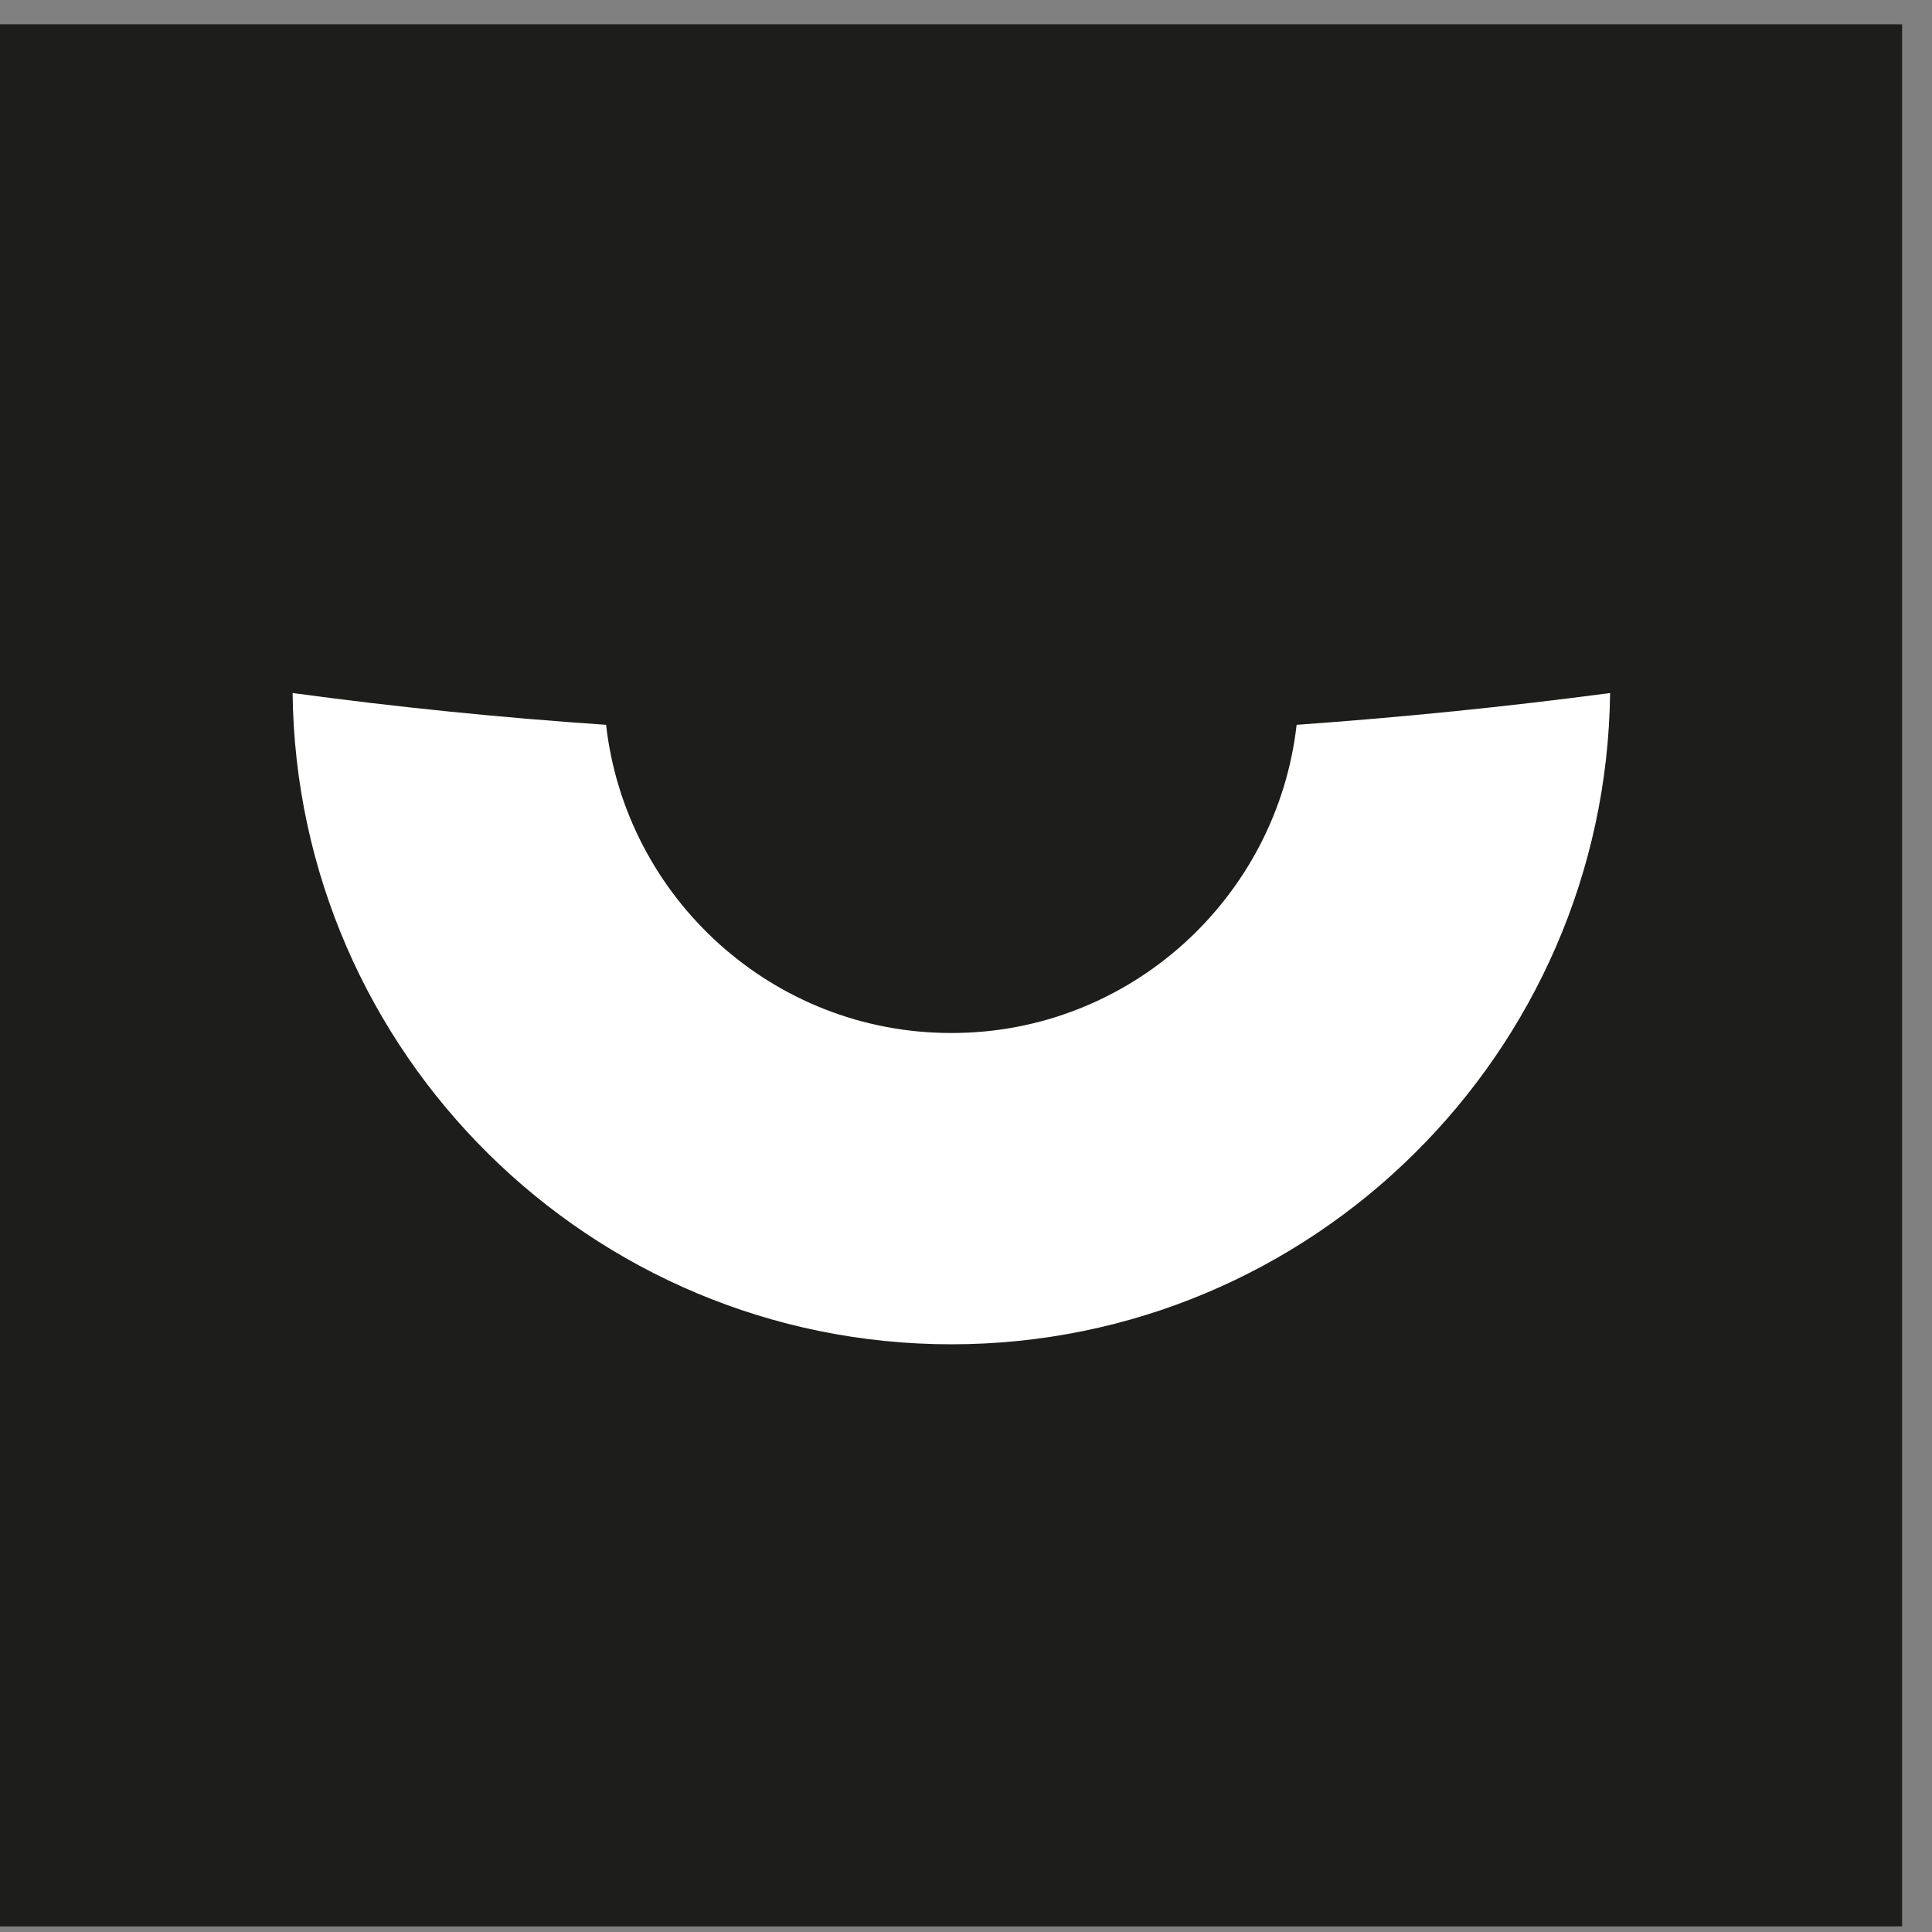
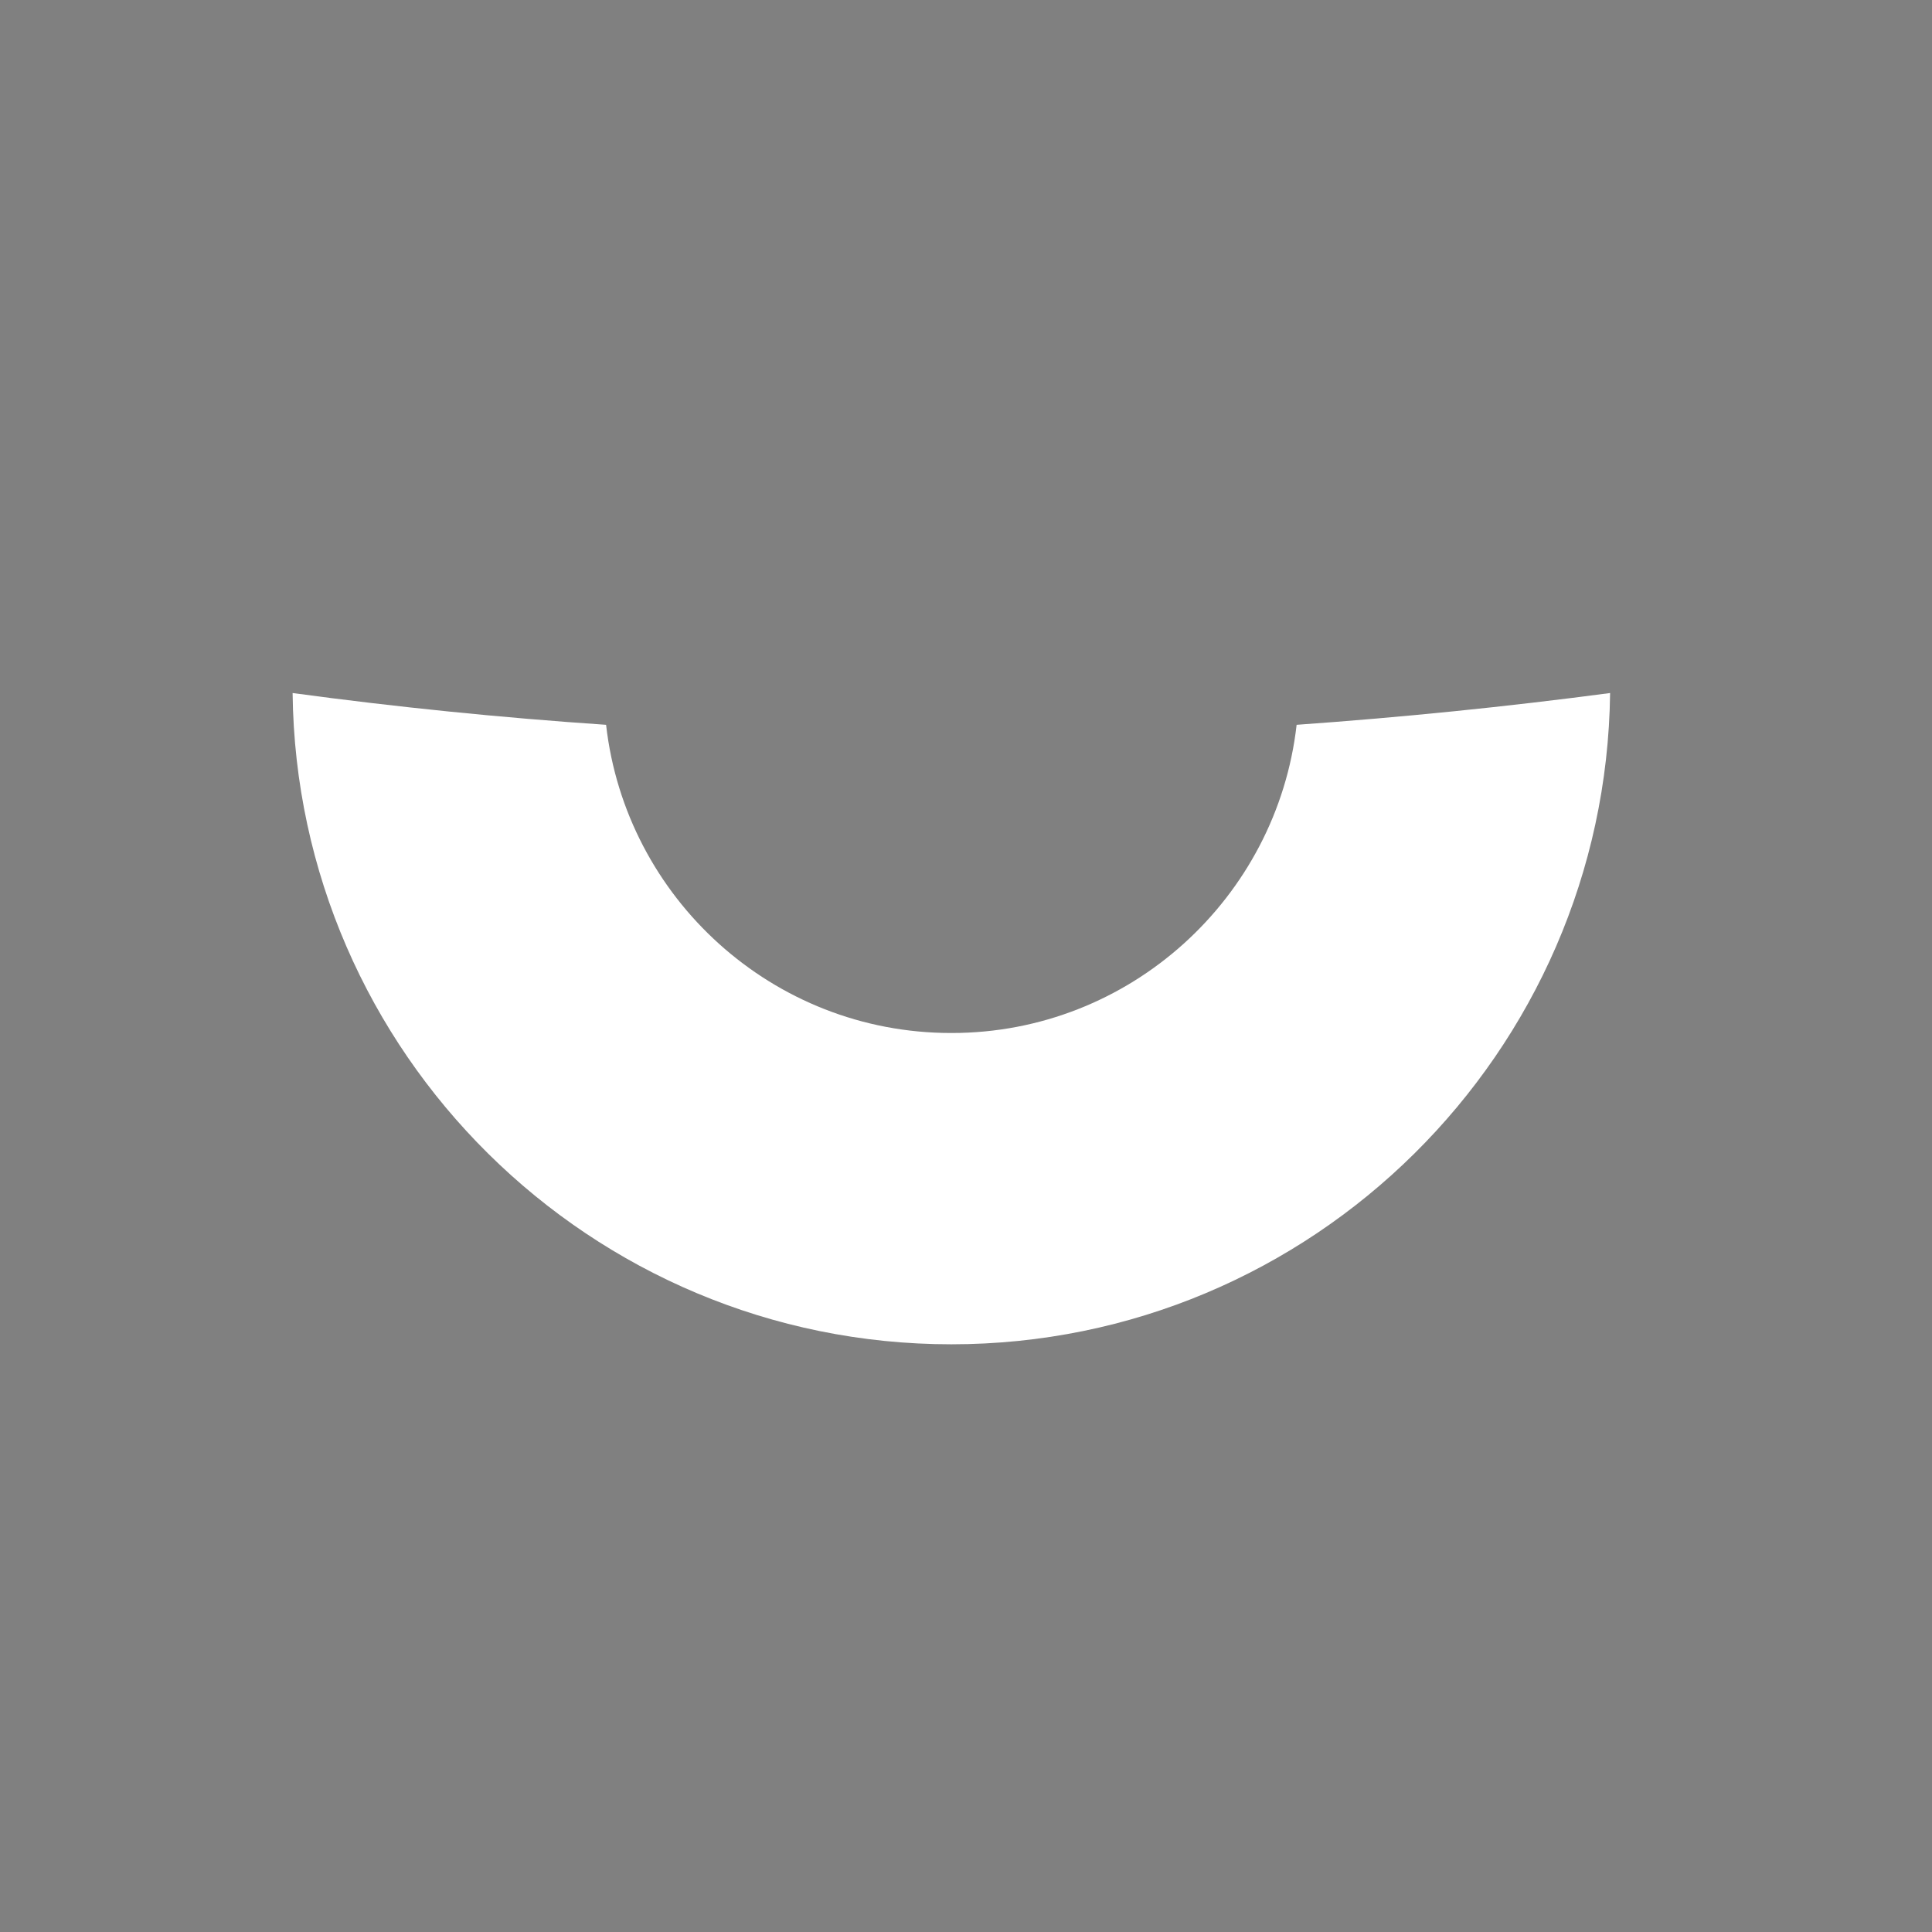
<svg xmlns="http://www.w3.org/2000/svg" width="62" height="62" viewBox="0 0 62 62" fill="none">
  <rect x="0" y="0" width="62" height="62" fill="#808080" stroke="none" />
-   <path d="M61.04 0.78H0V61.82H61.04V0.78Z" fill="#1D1D1B" />
  <path d="M30.52 33.15C24.8 33.15 20.08 28.82 19.45 23.26C16.06 23.03 12.71 22.69 9.39 22.24C9.52 33.79 18.95 43.14 30.53 43.14C42.11 43.14 51.53 33.78 51.67 22.24C48.35 22.68 44.99 23.02 41.61 23.26C40.98 28.81 36.26 33.15 30.54 33.15H30.52Z" fill="white" />
</svg>